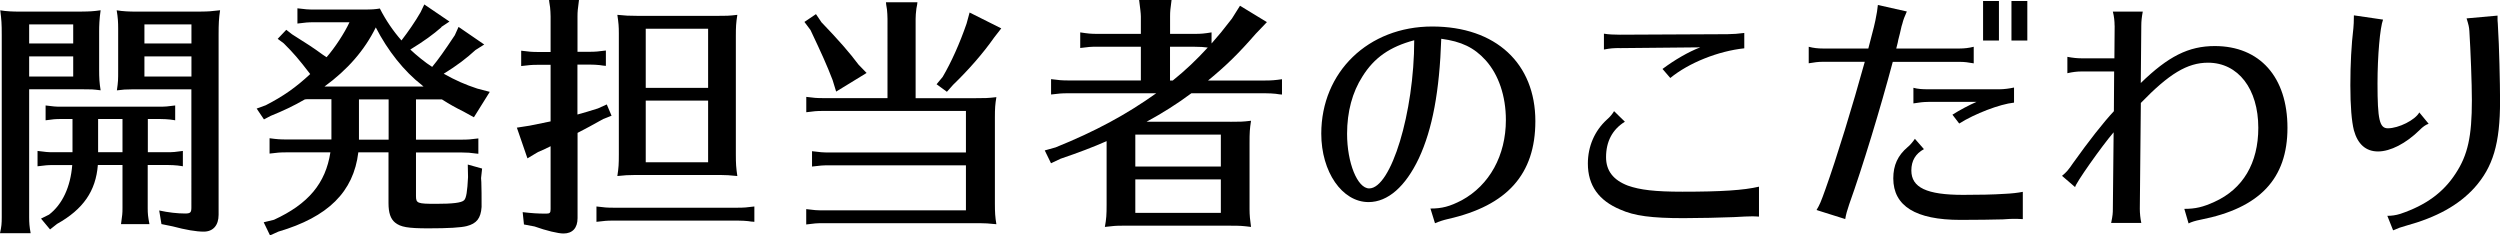
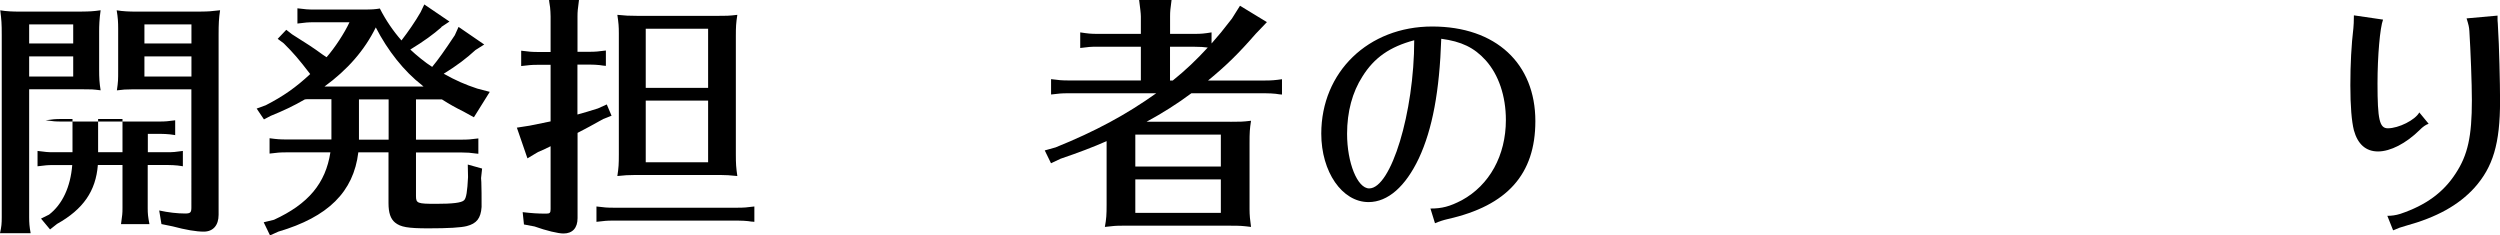
<svg xmlns="http://www.w3.org/2000/svg" id="_レイヤー_2" data-name="レイヤー 2" viewBox="0 0 387.58 36.5">
  <g id="design">
    <g>
-       <path d="M12.71,1.79c1.09,0,1.83-.04,2.89-.2-.2,1.4-.23,2.42-.23,3.32v5.89c0,1.29.04,2.03.23,3.2-1.29-.16-1.33-.16-2.89-.16H4.52v19.81c0,.94.04,1.44.23,2.5H0c.23-1.01.27-1.48.27-2.5V5.42C.27,3.59.23,3.16.04,1.6c.94.16,1.95.2,2.96.2h9.71ZM4.52,3.78v2.96h6.83v-2.96h-6.83ZM4.52,11.86h6.83v-3.12h-6.83v3.12ZM22.89,23.6h3.08c.82,0,1.29-.04,2.38-.2v2.38l-.23-.04-.58-.08c-.43-.04-.94-.08-1.56-.08h-3.08v6.71c0,.82.04,1.29.27,2.46h-4.41c.2-1.44.23-1.64.23-2.46v-6.71h-3.82c-.31,4.02-2.26,6.86-6.32,9.13l-1.09.86-1.4-1.68,1.25-.62c2.07-1.6,3.32-4.29,3.59-7.68h-3c-.86,0-1.13.04-2.38.19v-2.38c1.25.16,1.56.2,2.38.2h3.04v-5.15h-1.79c-.82,0-1.29.04-2.38.2v-2.3c1.21.16,1.52.19,2.38.19h15.33c.82,0,1.29-.04,2.38-.19v2.3l-.23-.04-.58-.08c-.43-.04-.94-.08-1.56-.08h-1.87v5.15ZM15.21,18.45v5.15h3.78v-5.15h-3.78ZM31.2,1.79c1.01,0,1.6-.04,2.92-.2-.19,1.29-.23,2.07-.23,3.82v27.89c0,1.64-.86,2.61-2.3,2.61-1.17,0-2.77-.27-4.84-.82l-1.72-.35-.35-2.11c1.4.31,2.85.47,4.02.47.82,0,.97-.16.97-.94V13.85h-9.13c-1.01,0-1.52.04-2.42.16.2-1.4.2-1.56.2-3.2v-6.36c0-1.01-.04-1.72-.23-2.85.98.16,1.99.2,2.92.2h10.18ZM22.39,3.78v2.96h7.29v-2.96h-7.29ZM29.68,8.74h-7.29v3.12h7.29v-3.12Z" />
+       <path d="M12.71,1.79c1.09,0,1.83-.04,2.89-.2-.2,1.4-.23,2.42-.23,3.32v5.89c0,1.29.04,2.03.23,3.2-1.29-.16-1.33-.16-2.89-.16H4.52v19.81c0,.94.04,1.44.23,2.5H0c.23-1.01.27-1.48.27-2.5V5.42C.27,3.59.23,3.16.04,1.6c.94.16,1.95.2,2.96.2h9.71ZM4.52,3.78v2.96h6.83v-2.96h-6.83ZM4.52,11.86h6.83v-3.12h-6.83v3.12ZM22.89,23.6h3.08c.82,0,1.29-.04,2.38-.2v2.38l-.23-.04-.58-.08c-.43-.04-.94-.08-1.56-.08h-3.08v6.71c0,.82.04,1.29.27,2.46h-4.41c.2-1.44.23-1.64.23-2.46v-6.71h-3.82c-.31,4.02-2.26,6.86-6.32,9.13l-1.09.86-1.4-1.68,1.25-.62c2.07-1.6,3.32-4.29,3.59-7.68h-3c-.86,0-1.13.04-2.38.19v-2.38c1.25.16,1.56.2,2.38.2h3.04v-5.15h-1.79c-.82,0-1.29.04-2.38.2c1.21.16,1.52.19,2.38.19h15.33c.82,0,1.29-.04,2.38-.19v2.3l-.23-.04-.58-.08c-.43-.04-.94-.08-1.56-.08h-1.87v5.15ZM15.21,18.45v5.15h3.78v-5.15h-3.78ZM31.2,1.79c1.01,0,1.6-.04,2.92-.2-.19,1.29-.23,2.07-.23,3.82v27.89c0,1.64-.86,2.61-2.3,2.61-1.17,0-2.77-.27-4.84-.82l-1.72-.35-.35-2.11c1.4.31,2.85.47,4.02.47.82,0,.97-.16.97-.94V13.85h-9.13c-1.01,0-1.52.04-2.42.16.2-1.4.2-1.56.2-3.2v-6.36c0-1.01-.04-1.72-.23-2.85.98.16,1.99.2,2.92.2h10.18ZM22.39,3.78v2.96h7.29v-2.96h-7.29ZM29.68,8.74h-7.29v3.12h7.29v-3.12Z" />
      <path d="M68.45,4.21c-1.29,1.13-2.69,2.15-4.84,3.47.86.82,2.38,2.07,3.39,2.69.94-1.13,1.91-2.5,3.51-4.91l.58-1.29,3.98,2.73-1.36.86c-1.4,1.29-2.89,2.42-4.92,3.67,1.87,1.05,3.32,1.68,5.19,2.3l1.95.51-2.46,3.94-1.64-.9c-1.17-.58-2.03-1.05-3.32-1.87h-4.02v6.24h7.1c.94,0,1.44-.04,2.57-.19v2.38l-.39-.04c-.9-.12-1.25-.16-2.18-.16h-7.1v6.75c0,1.13.23,1.21,3.12,1.21,2.54,0,3.94-.16,4.33-.55.35-.31.51-1.4.62-3.59l-.04-1.95,2.22.62-.16,1.48.04.62c.04,1.36.04,1.83.04,3.86-.12,1.76-.78,2.57-2.3,2.96-.9.23-2.81.35-5.97.35s-4.29-.2-5.15-.9c-.7-.58-1.01-1.52-1.01-3v-7.88h-4.68c-.74,6.12-4.68,10.02-12.4,12.29l-1.29.58-.98-2.03,1.6-.39c5.34-2.46,8-5.66,8.74-10.45h-6.86c-.94,0-1.37.04-2.57.19v-2.38c1.13.16,1.72.19,2.57.19h7.02v-6.24h-3.63c-.23,0-.35,0-.51.04-1.75,1.01-3.32,1.75-5.27,2.54l-1.05.55-1.13-1.68,1.4-.51c2.73-1.4,4.68-2.77,6.9-4.84-1.83-2.38-2.54-3.2-4.1-4.76l-.94-.7,1.33-1.4.9.7c2.22,1.4,3.28,2.07,4.76,3.16l.59.39c1.29-1.48,2.77-3.74,3.55-5.42h-5.5c-.94,0-1.33.04-2.57.2V1.29c1.21.16,1.72.19,2.57.19h7.64c1.37,0,1.83-.04,2.57-.16.9,1.79,2.11,3.55,3.35,4.95,1.05-1.37,2.11-2.89,2.96-4.37l.58-1.21,3.9,2.65-1.29.86ZM65.44,13.22c-2.81-2.18-5.34-5.38-7.18-8.97-1.75,3.55-4.37,6.55-7.96,9.17h15.37l-.23-.19ZM55.65,15.41v6.24h4.6v-6.24h-4.6Z" />
      <path d="M89.54,17.75c1.17-.31,1.75-.51,3.16-.94l1.37-.62.74,1.75-1.29.51c-1.95,1.09-2.53,1.4-3.98,2.15v13.22c0,1.52-.78,2.38-2.18,2.38-.82,0-2.65-.43-4.49-1.09l-1.64-.31-.2-1.91c1.37.16,2.3.23,3.63.23.58,0,.7-.12.7-.7v-9.75c-1.01.51-1.13.55-1.95.9l-1.64.98-1.64-4.76,1.99-.31c1.37-.27,1.95-.39,3.24-.66v-8.77h-1.99c-.94,0-1.33.04-2.57.19v-2.38c1.21.16,1.72.2,2.57.2h1.99V2.57c0-.51-.04-.98-.08-1.44l-.12-.78-.04-.35h4.64c-.19,1.48-.23,1.75-.23,2.57v5.46h1.79c.94,0,1.44-.04,2.61-.2v2.38l-.43-.04-.55-.08c-.43-.04-.97-.08-1.64-.08h-1.79v7.72ZM116.53,34.36l-.55-.08c-.43-.04-.94-.08-1.6-.08h-19.34c-.94,0-1.33.04-2.57.19v-2.38c1.21.16,1.72.19,2.57.19h19.34c.9,0,1.48-.04,2.57-.19v2.38l-.43-.04ZM111.11,2.46c1.44,0,1.91,0,3.2-.16-.2,1.29-.23,1.83-.23,3.35v18.29c0,1.48.04,2.03.23,3.35-1.29-.12-1.64-.16-2.57-.16h-13.34c-.98,0-1.56.04-2.69.16.2-1.33.23-1.83.23-3.35V5.19c0-1.13-.04-1.56-.23-2.89,1.17.12,1.79.16,3.24.16h12.17ZM100.11,4.45v9.17h9.67V4.45h-9.67ZM100.11,15.6v9.56h9.67v-9.56h-9.67Z" />
-       <path d="M127.41,3.51c2.69,2.81,4.29,4.64,5.69,6.51l1.25,1.29-4.72,2.89-.55-1.79c-.9-2.34-1.68-4.06-3.43-7.76l-.94-1.25,1.79-1.21.9,1.33ZM149.76,17.2h-22.19c-.97,0-1.36.04-2.57.2v-2.38c1.17.16,1.68.19,2.57.19h10.02V2.92c0-.55-.04-.94-.08-1.44l-.12-.74-.04-.39h4.88c-.04.35-.04.39-.16.98-.08.74-.12,1.05-.12,1.6v12.29h9.32c1.4,0,1.87,0,3.2-.16-.19,1.13-.23,1.72-.23,3.16v13.34c0,1.37.04,2.07.23,3.2-1.33-.12-1.68-.16-2.57-.16h-24.34c-.97,0-1.36.04-2.57.2v-2.38c1.17.16,1.68.19,2.57.19h22.19v-6.98h-21.29c-.94,0-1.33.04-2.57.19v-2.38c1.21.16,1.72.2,2.57.2h21.29v-6.44ZM155.22,4.41l-1.09,1.4c-1.75,2.5-4.02,5.07-6.36,7.33l-.97,1.09-1.6-1.17.94-1.13c1.33-2.26,2.65-5.19,3.71-8.27l.47-1.72,4.91,2.46Z" />
      <path d="M190.75,18.88c1.44,0,1.91,0,3.2-.16-.2,1.29-.23,1.83-.23,3.43v10.3c0,.9.08,1.68.23,2.73-1.33-.16-1.56-.19-3.2-.19h-16.77c-1.01,0-1.4.04-2.69.19.23-1.25.27-1.91.27-3.43v-9.87c-2.03.9-4.37,1.79-7.14,2.73l-1.48.7-.97-1.99,1.68-.47c6.2-2.5,11-5.11,15.6-8.39h-13.73c-.94,0-1.33.04-2.57.19v-2.38c1.21.16,1.72.2,2.57.2h11.35v-5.23h-6.79c-.97,0-1.37.04-2.61.2v-2.42c1.25.19,1.68.23,2.61.23h6.79v-2.69c0-.51-.12-1.36-.27-2.57h5.03c-.19,1.48-.23,1.72-.23,2.57v2.69h3.86c.94,0,1.4-.04,2.57-.23v1.72c1.17-1.33,1.72-1.99,3.16-3.86l1.25-1.99,4.17,2.54-1.75,1.83c-2.65,3.04-4.52,4.88-7.37,7.22h8.89c.9,0,1.48-.04,2.57-.2v2.38l-.43-.04-.55-.08c-.43-.04-.94-.08-1.6-.08h-11.47c-2.26,1.68-4.49,3.08-6.94,4.41h12.99ZM189.27,20.87h-13.26v4.95h13.26v-4.95ZM176.01,27.81v5.19h13.26v-5.19h-13.26ZM181.82,12.48c2.03-1.64,3.67-3.2,5.42-5.11-.66-.08-1.13-.12-1.99-.12h-3.86v5.23h.43Z" />
      <path d="M221.75,32.33c1.79,0,3-.31,4.88-1.29,4.29-2.34,6.83-6.94,6.83-12.44,0-3.71-1.13-7.02-3.12-9.24-1.79-1.99-3.78-2.93-6.9-3.35-.27,8.11-1.36,14-3.47,18.53-2.07,4.37-4.8,6.79-7.8,6.79-4.1,0-7.33-4.68-7.33-10.61,0-9.56,7.29-16.61,17.2-16.61s15.99,5.77,15.99,14.67c0,8.23-4.37,13.1-13.53,15.17-.82.19-1.4.39-2.03.66l-.7-2.26ZM211.22,11.86c-1.56,2.42-2.38,5.46-2.38,8.89,0,4.48,1.6,8.46,3.43,8.46,3.39,0,6.98-11.78,6.98-22.97-3.78,1.01-6.2,2.69-8.03,5.62Z" />
-       <path d="M272.69,33.58c-.62-.04-.86-.04-1.09-.04-.47,0-1.48.04-2.81.12-1.83.08-5.54.16-7.8.16-4.92,0-7.61-.35-9.79-1.33-3.35-1.4-5.03-3.74-5.03-7.14,0-2.65,1.05-5.07,2.93-6.79.55-.47.94-.98,1.13-1.33l1.68,1.64c-1.95,1.21-2.92,3.08-2.92,5.5,0,2.11,1.13,3.55,3.39,4.41,1.87.66,4.17.94,8.46.94,6.08,0,9.52-.23,11.86-.78v4.64ZM251.12,7.45c-.94,0-1.48.04-2.46.23v-2.46c.66.12,1.64.16,2.46.16l16.69-.08c.74,0,1.83-.08,2.61-.19v2.38c-4.06.43-8.62,2.26-11.47,4.6l-1.21-1.4c1.87-1.4,4.02-2.65,5.85-3.35l-12.48.12Z" />
-       <path d="M280.41,7.25c.74.2,1.48.27,2.18.27h7.06c.27-1.01.47-1.79.86-3.32.12-.51.2-.86.23-1.01.2-.9.35-1.91.39-2.42l4.49,1.01c-.35.78-.55,1.29-.7,1.91-.04.12-.08.23-.12.39-.16.7-.31,1.4-.51,2.11,0,.16-.12.55-.31,1.33h9.83c.7,0,1.44-.08,2.18-.27v2.57c-.9-.16-1.44-.23-2.18-.23h-10.37c-1.91,7.18-4.68,16.3-6.75,22.07-.31.9-.51,1.6-.62,2.3l-4.45-1.4c.51-.86.66-1.21,1.4-3.28,1.72-4.8,4.17-12.79,6.08-19.7h-6.51c-.7,0-1.29.08-2.18.23v-2.57ZM313.6,33.97c-.58-.04-1.05-.04-1.37-.04-.35,0-.7,0-1.75.08-.94.04-4.56.08-6.55.08-6.94,0-10.41-2.15-10.41-6.44,0-2.03.7-3.55,2.22-4.84.31-.23.82-.82,1.13-1.29l1.4,1.6c-1.29.7-1.95,1.79-1.95,3.31,0,2.65,2.38,3.78,8.03,3.78,2.34,0,4.68-.04,6.44-.16,1.01-.04,2.07-.16,2.81-.31v4.21ZM298.94,15.8c-.74,0-1.37.08-2.3.23v-2.42c.7.19,1.37.23,2.3.23h11.04c.7,0,1.6-.12,2.26-.27v2.34c-2.22.23-6.08,1.72-8.5,3.24l-1.05-1.37c1.09-.7,2.65-1.52,3.74-1.99h-7.49ZM309.9.16v6.12h-2.46V.16h2.46ZM314.3.16v6.12h-2.46V.16h2.46Z" />
-       <path d="M327.83,3.98c0-.7-.08-1.44-.27-2.18h4.64c-.16.82-.23,1.48-.23,2.18l-.08,8.89c4.25-4.13,7.41-5.73,11.47-5.73,6.98,0,11.27,4.8,11.27,12.68s-4.29,12.44-13.46,14.24c-.82.16-1.44.35-1.87.58l-.66-2.26c1.72,0,2.89-.27,4.68-1.09,4.41-1.99,6.79-6.01,6.79-11.47,0-6.04-3.12-10.1-7.8-10.1-3.2,0-6.04,1.72-10.41,6.24l-.16,16.42c0,.66.08,1.48.23,2.18h-4.68l.04-.16c.2-1.01.23-1.33.23-2.03l.12-11.86c-1.87,2.18-5.97,8-5.97,8.5l-2.03-1.75c.7-.58.98-.9,1.72-1.99,2.42-3.39,4.68-6.28,6.32-8.03l.04-6.16h-5.07c-.66,0-1.37.08-2.18.27v-2.54c.82.16,1.56.23,2.18.23h5.11l.04-5.07Z" />
      <path d="M376.51,19.19c-.47.16-.9.47-1.4.98-2.11,2.07-4.52,3.31-6.44,3.31s-3.16-1.17-3.74-3.28c-.35-1.4-.55-3.71-.55-6.98s.16-6.28.47-8.85c.04-.47.08-1.01.08-1.99l4.52.66c-.47,1.21-.86,5.62-.86,9.91,0,5.58.31,6.94,1.6,6.94,1.68,0,4.25-1.29,4.88-2.46l1.44,1.75ZM370.11,33.46c.66,0,1.29-.08,2.03-.31,3.94-1.33,6.67-3.31,8.58-6.28,1.87-2.85,2.5-5.73,2.5-11.31,0-2.61-.2-7.76-.39-10.76-.04-.62-.12-.94-.43-1.95l4.8-.43v.62s0,.27.04.62l.04.82c.16,2.26.31,8.54.31,11.15,0,6.63-1.09,10.26-3.98,13.49-2.46,2.69-5.81,4.56-10.65,5.89-.7.19-1.17.35-1.95.7l-.9-2.26Z" />
    </g>
  </g>
</svg>